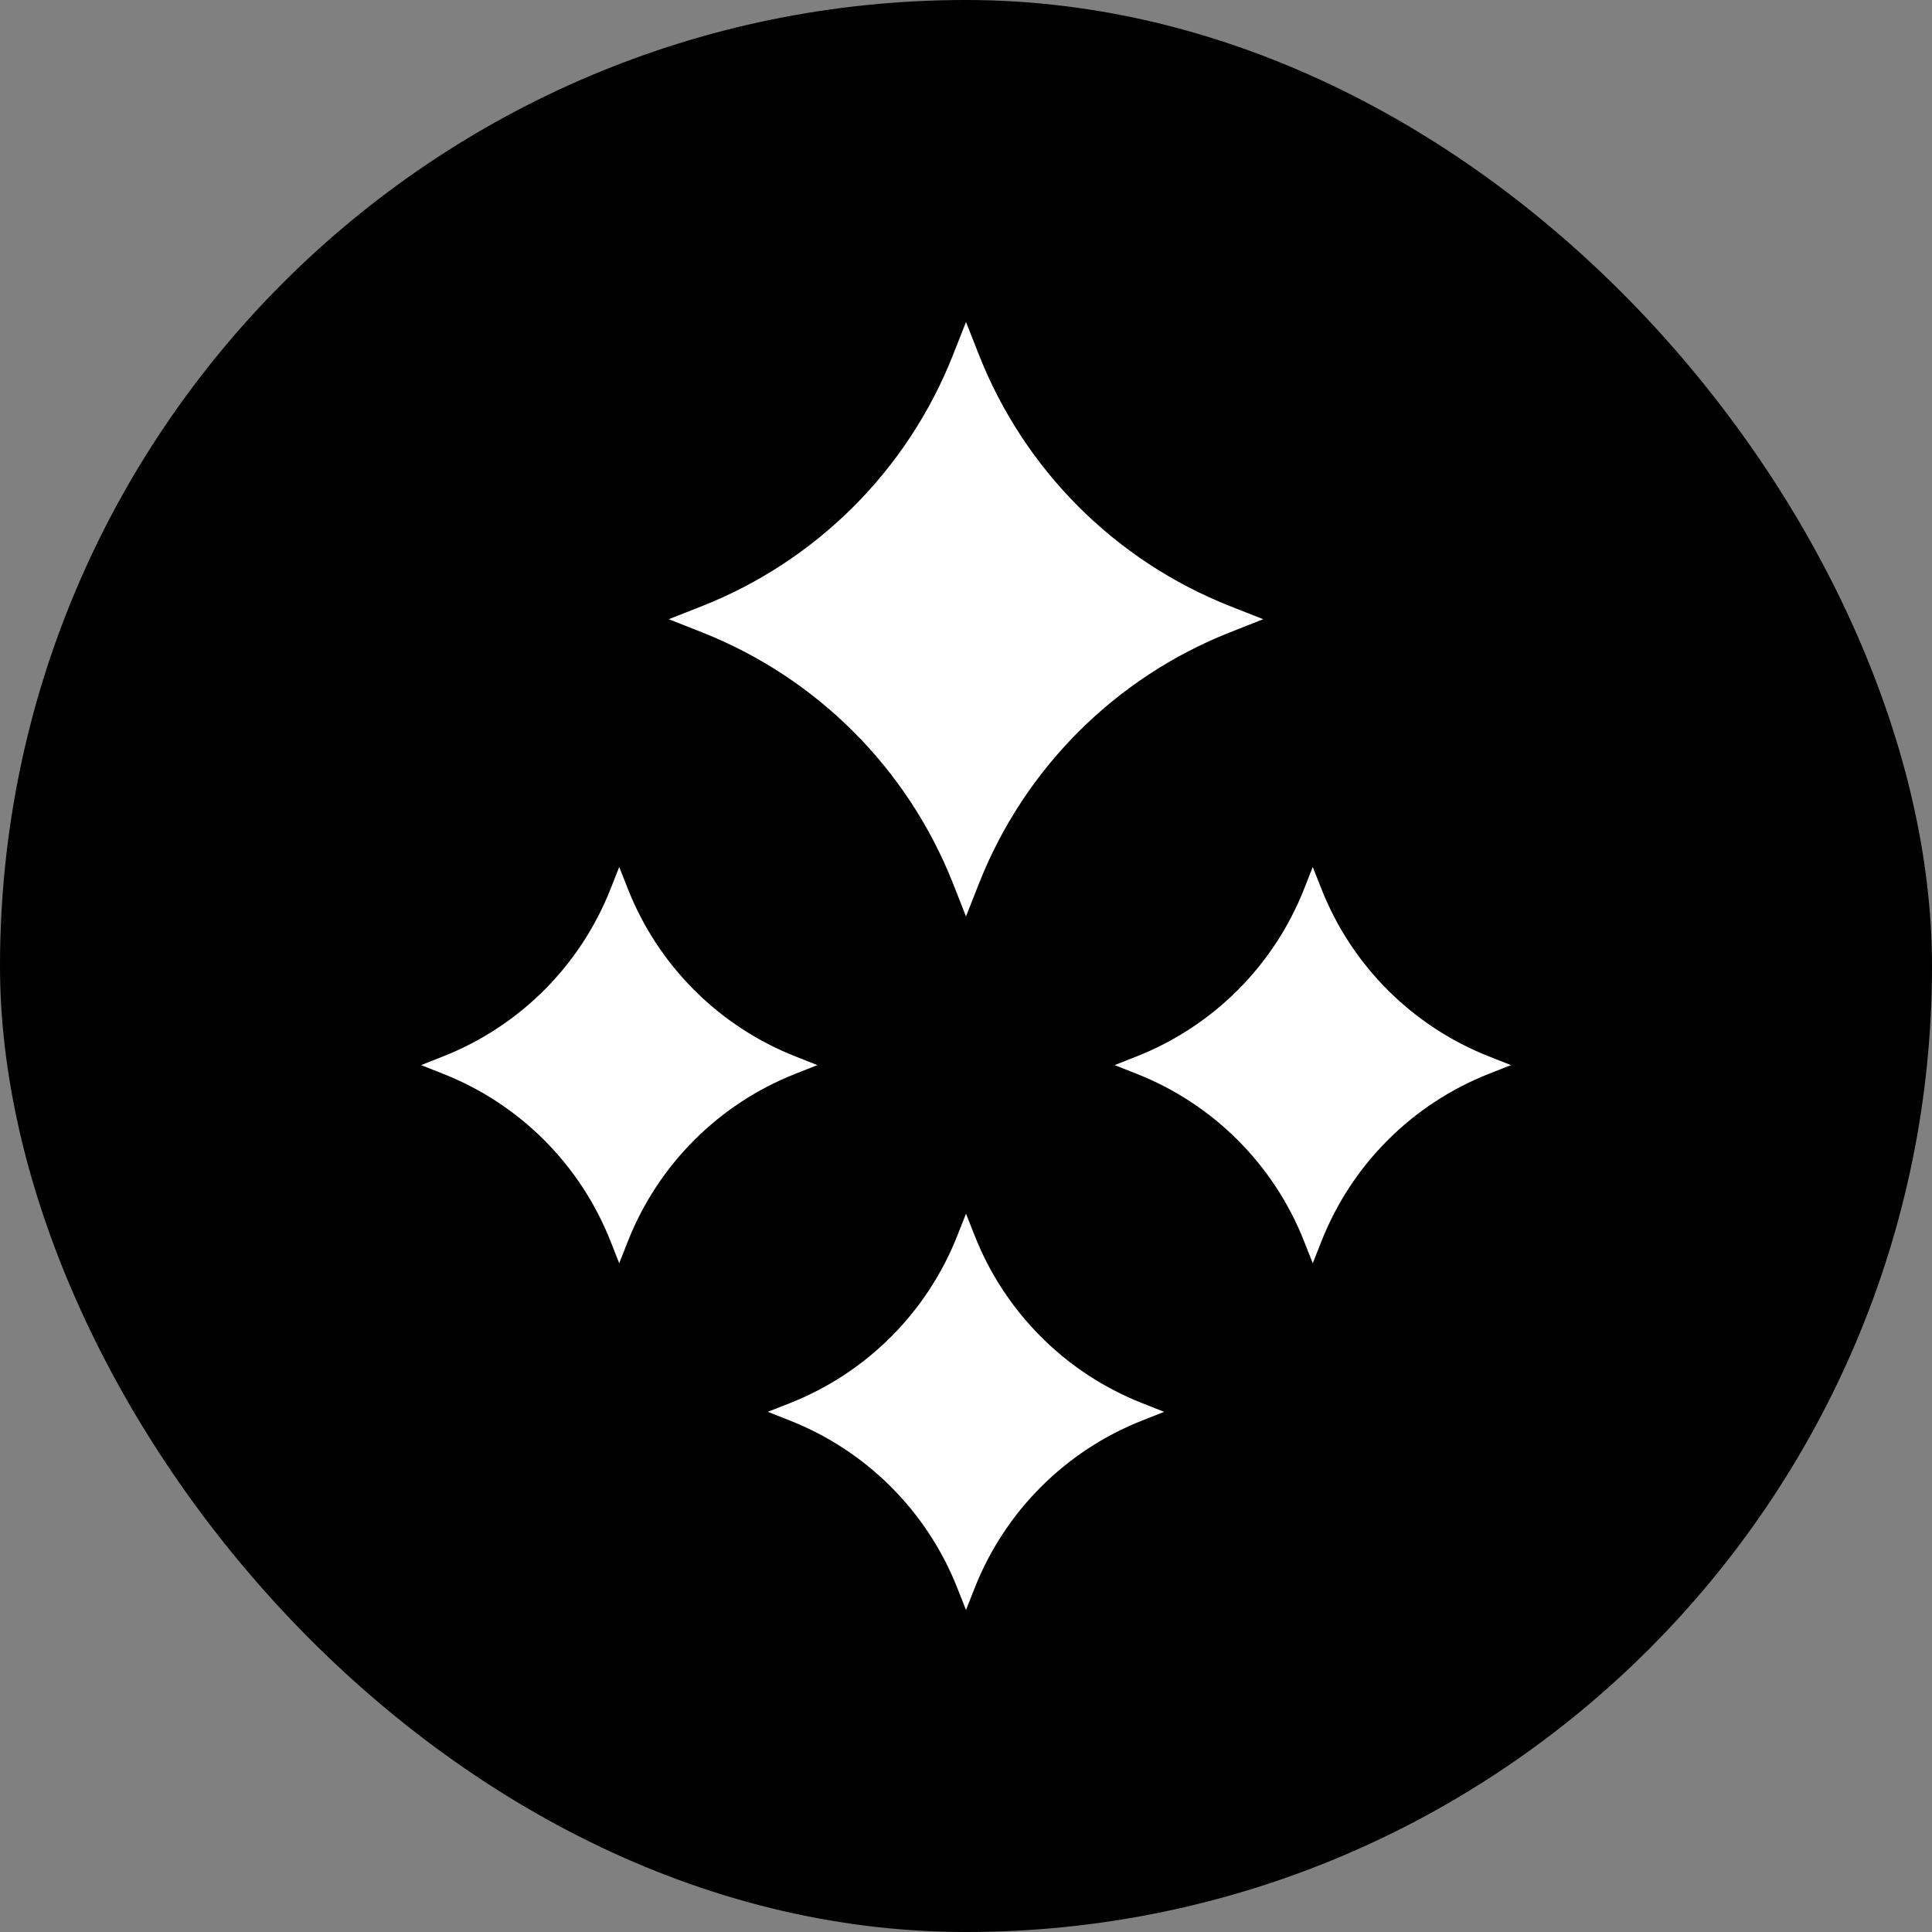
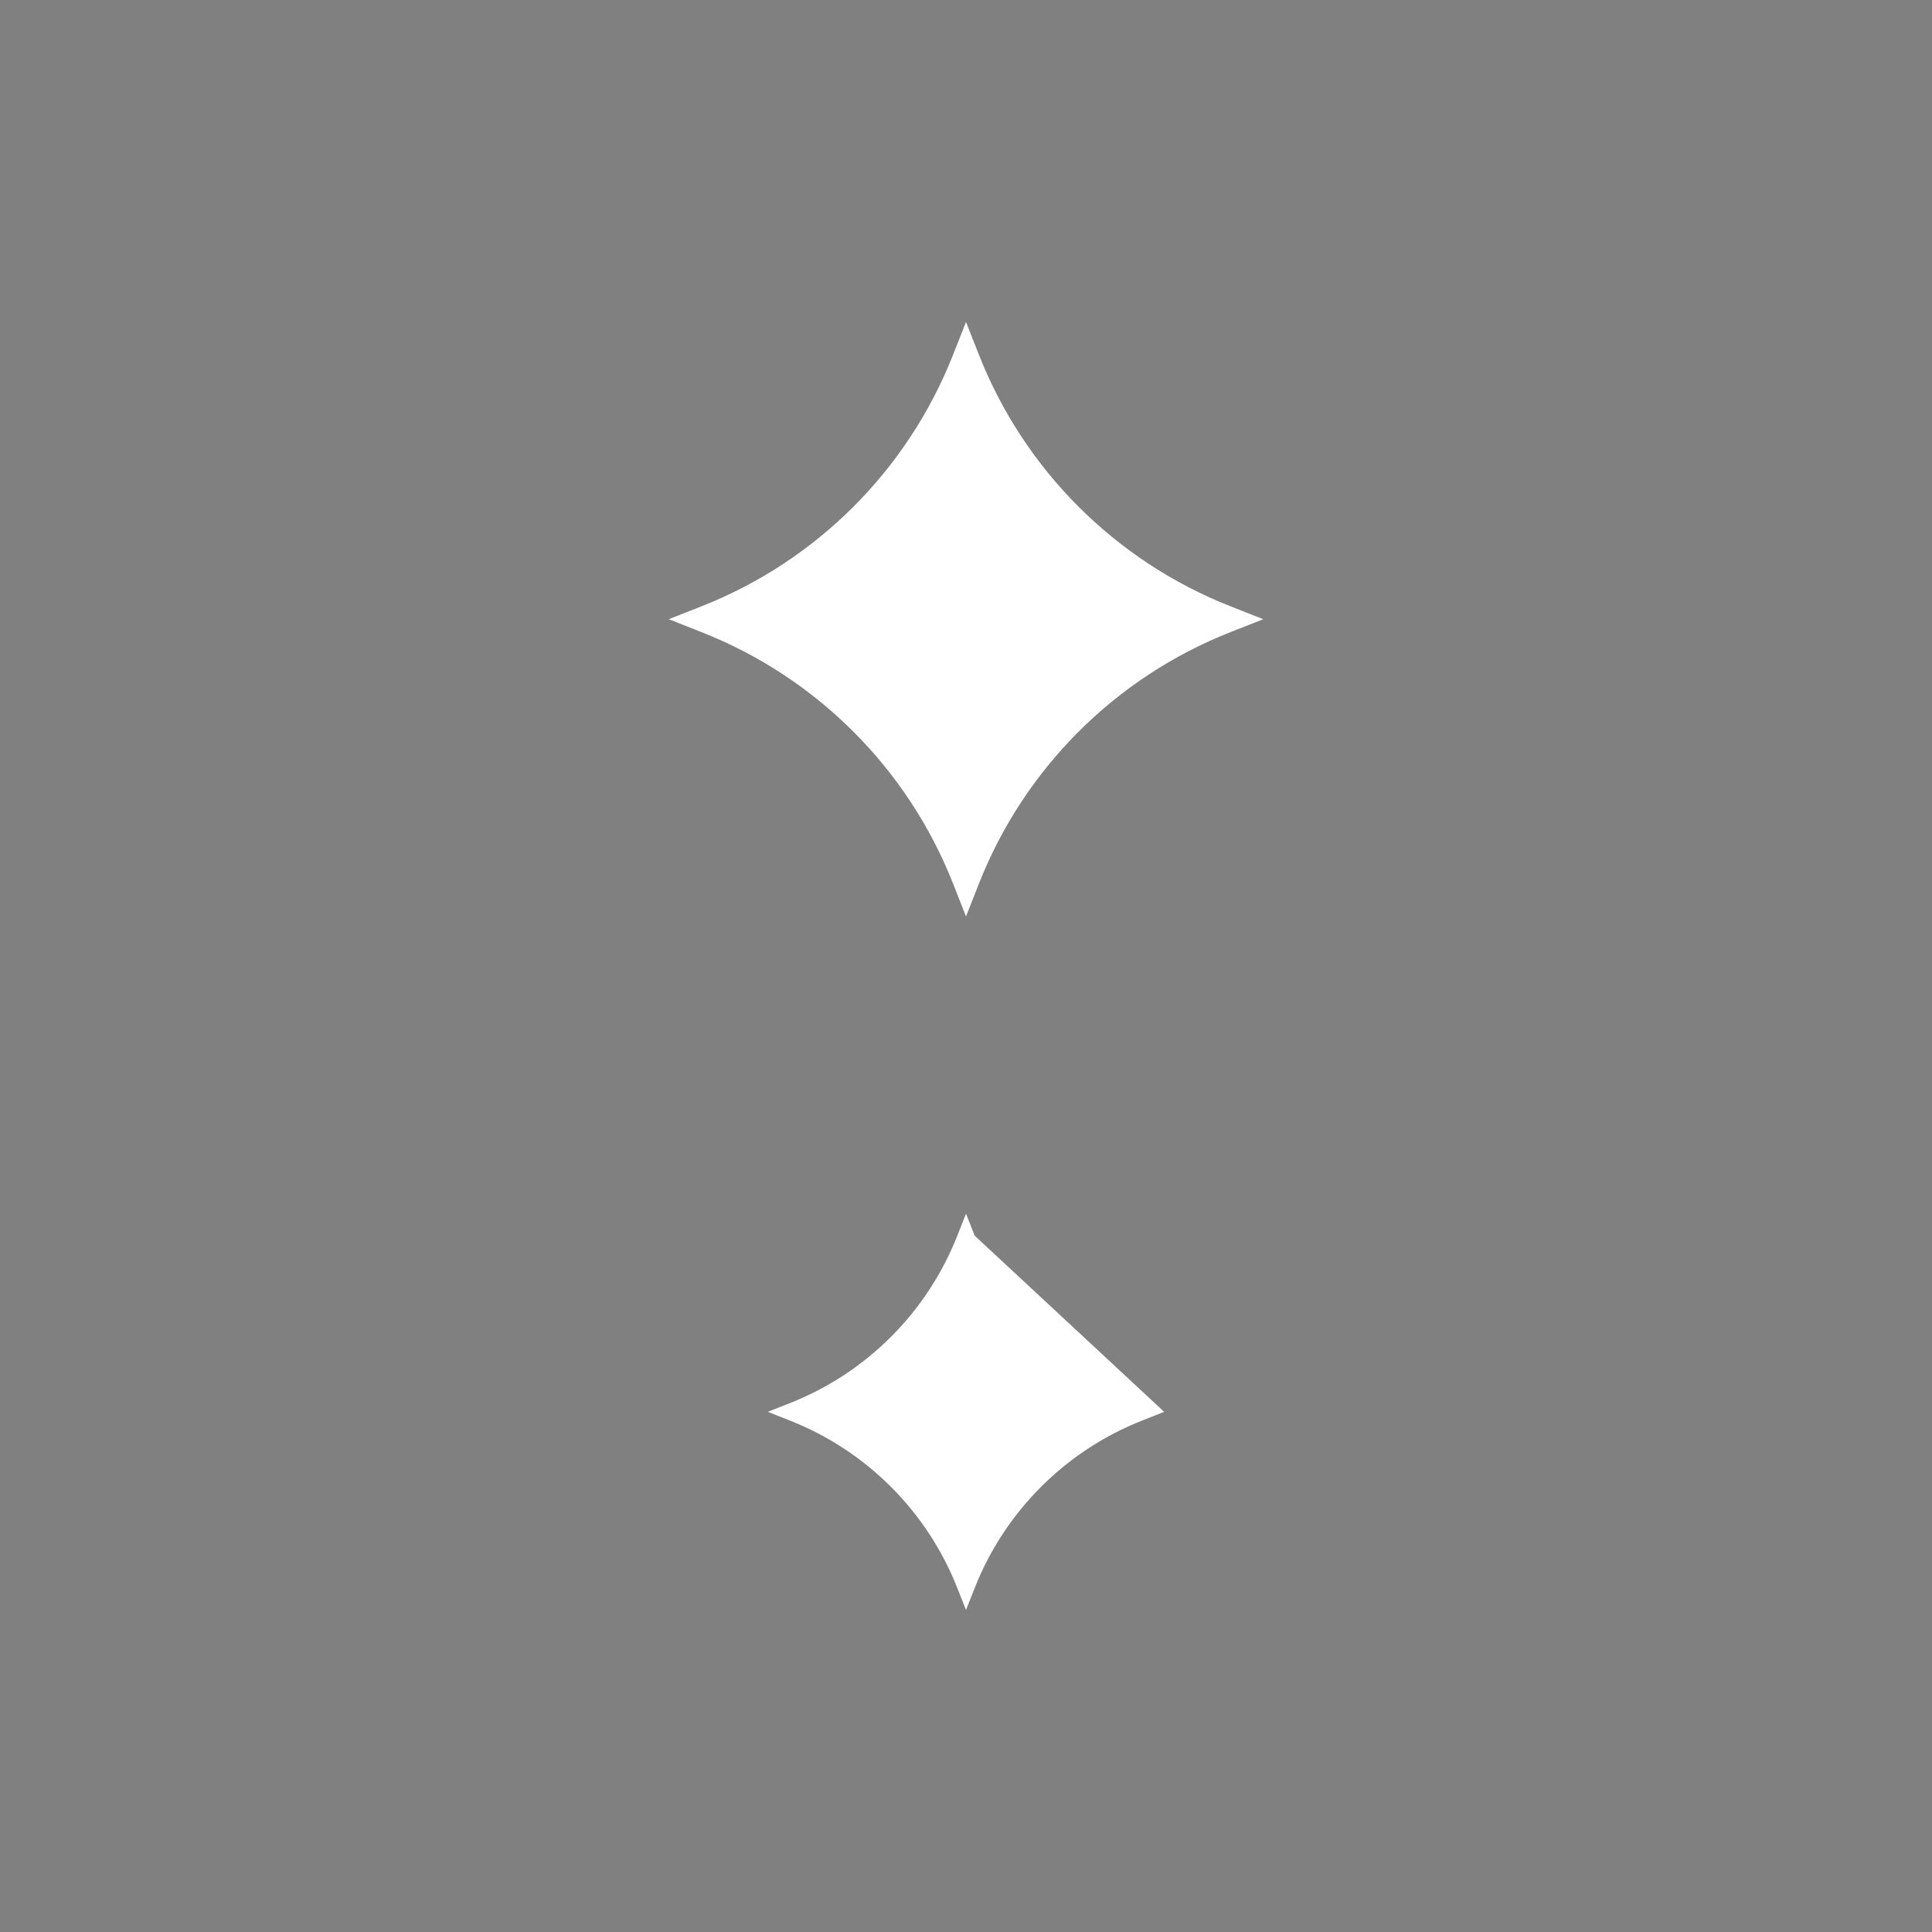
<svg xmlns="http://www.w3.org/2000/svg" width="64" height="64" viewBox="0 0 64 64" fill="none">
  <rect x="0" y="0" width="64" height="64" fill="#808080" stroke="none" />
-   <rect width="64" height="64" rx="32" fill="black" />
-   <path d="M32 40.205L32.288 40.934C33.289 43.472 35.297 45.481 37.835 46.481L38.564 46.769L37.835 47.057C35.297 48.058 33.289 50.066 32.288 52.604L32 53.333L31.712 52.604C30.712 50.066 28.703 48.058 26.165 47.057L25.436 46.769L26.165 46.481C28.703 45.481 30.712 43.472 31.712 40.934L32 40.205Z" fill="white" />
+   <path d="M32 40.205L32.288 40.934L38.564 46.769L37.835 47.057C35.297 48.058 33.289 50.066 32.288 52.604L32 53.333L31.712 52.604C30.712 50.066 28.703 48.058 26.165 47.057L25.436 46.769L26.165 46.481C28.703 45.481 30.712 43.472 31.712 40.934L32 40.205Z" fill="white" />
  <path d="M32 10.666L32.431 11.76C33.933 15.566 36.946 18.579 40.752 20.081L41.846 20.512L40.752 20.944C36.946 22.445 33.933 25.458 32.431 29.264L32 30.358L31.569 29.264C30.067 25.458 27.054 22.445 23.248 20.944L22.154 20.512L23.248 20.081C27.054 18.579 30.067 15.566 31.569 11.76L32 10.666Z" fill="white" />
-   <path d="M43.487 28.719L43.775 29.448C44.775 31.986 46.784 33.994 49.322 34.995L50.051 35.283L49.322 35.571C46.784 36.571 44.775 38.58 43.775 41.118L43.487 41.847L43.199 41.118C42.199 38.58 40.19 36.571 37.652 35.571L36.923 35.283L37.652 34.995C40.19 33.994 42.199 31.986 43.199 29.448L43.487 28.719Z" fill="white" />
-   <path d="M20.513 28.719L20.8 29.448C21.801 31.986 23.81 33.994 26.348 34.995L27.077 35.283L26.348 35.571C23.81 36.571 21.801 38.58 20.8 41.118L20.513 41.847L20.225 41.118C19.224 38.58 17.216 36.571 14.678 35.571L13.949 35.283L14.678 34.995C17.216 33.994 19.224 31.986 20.225 29.448L20.513 28.719Z" fill="white" />
</svg>